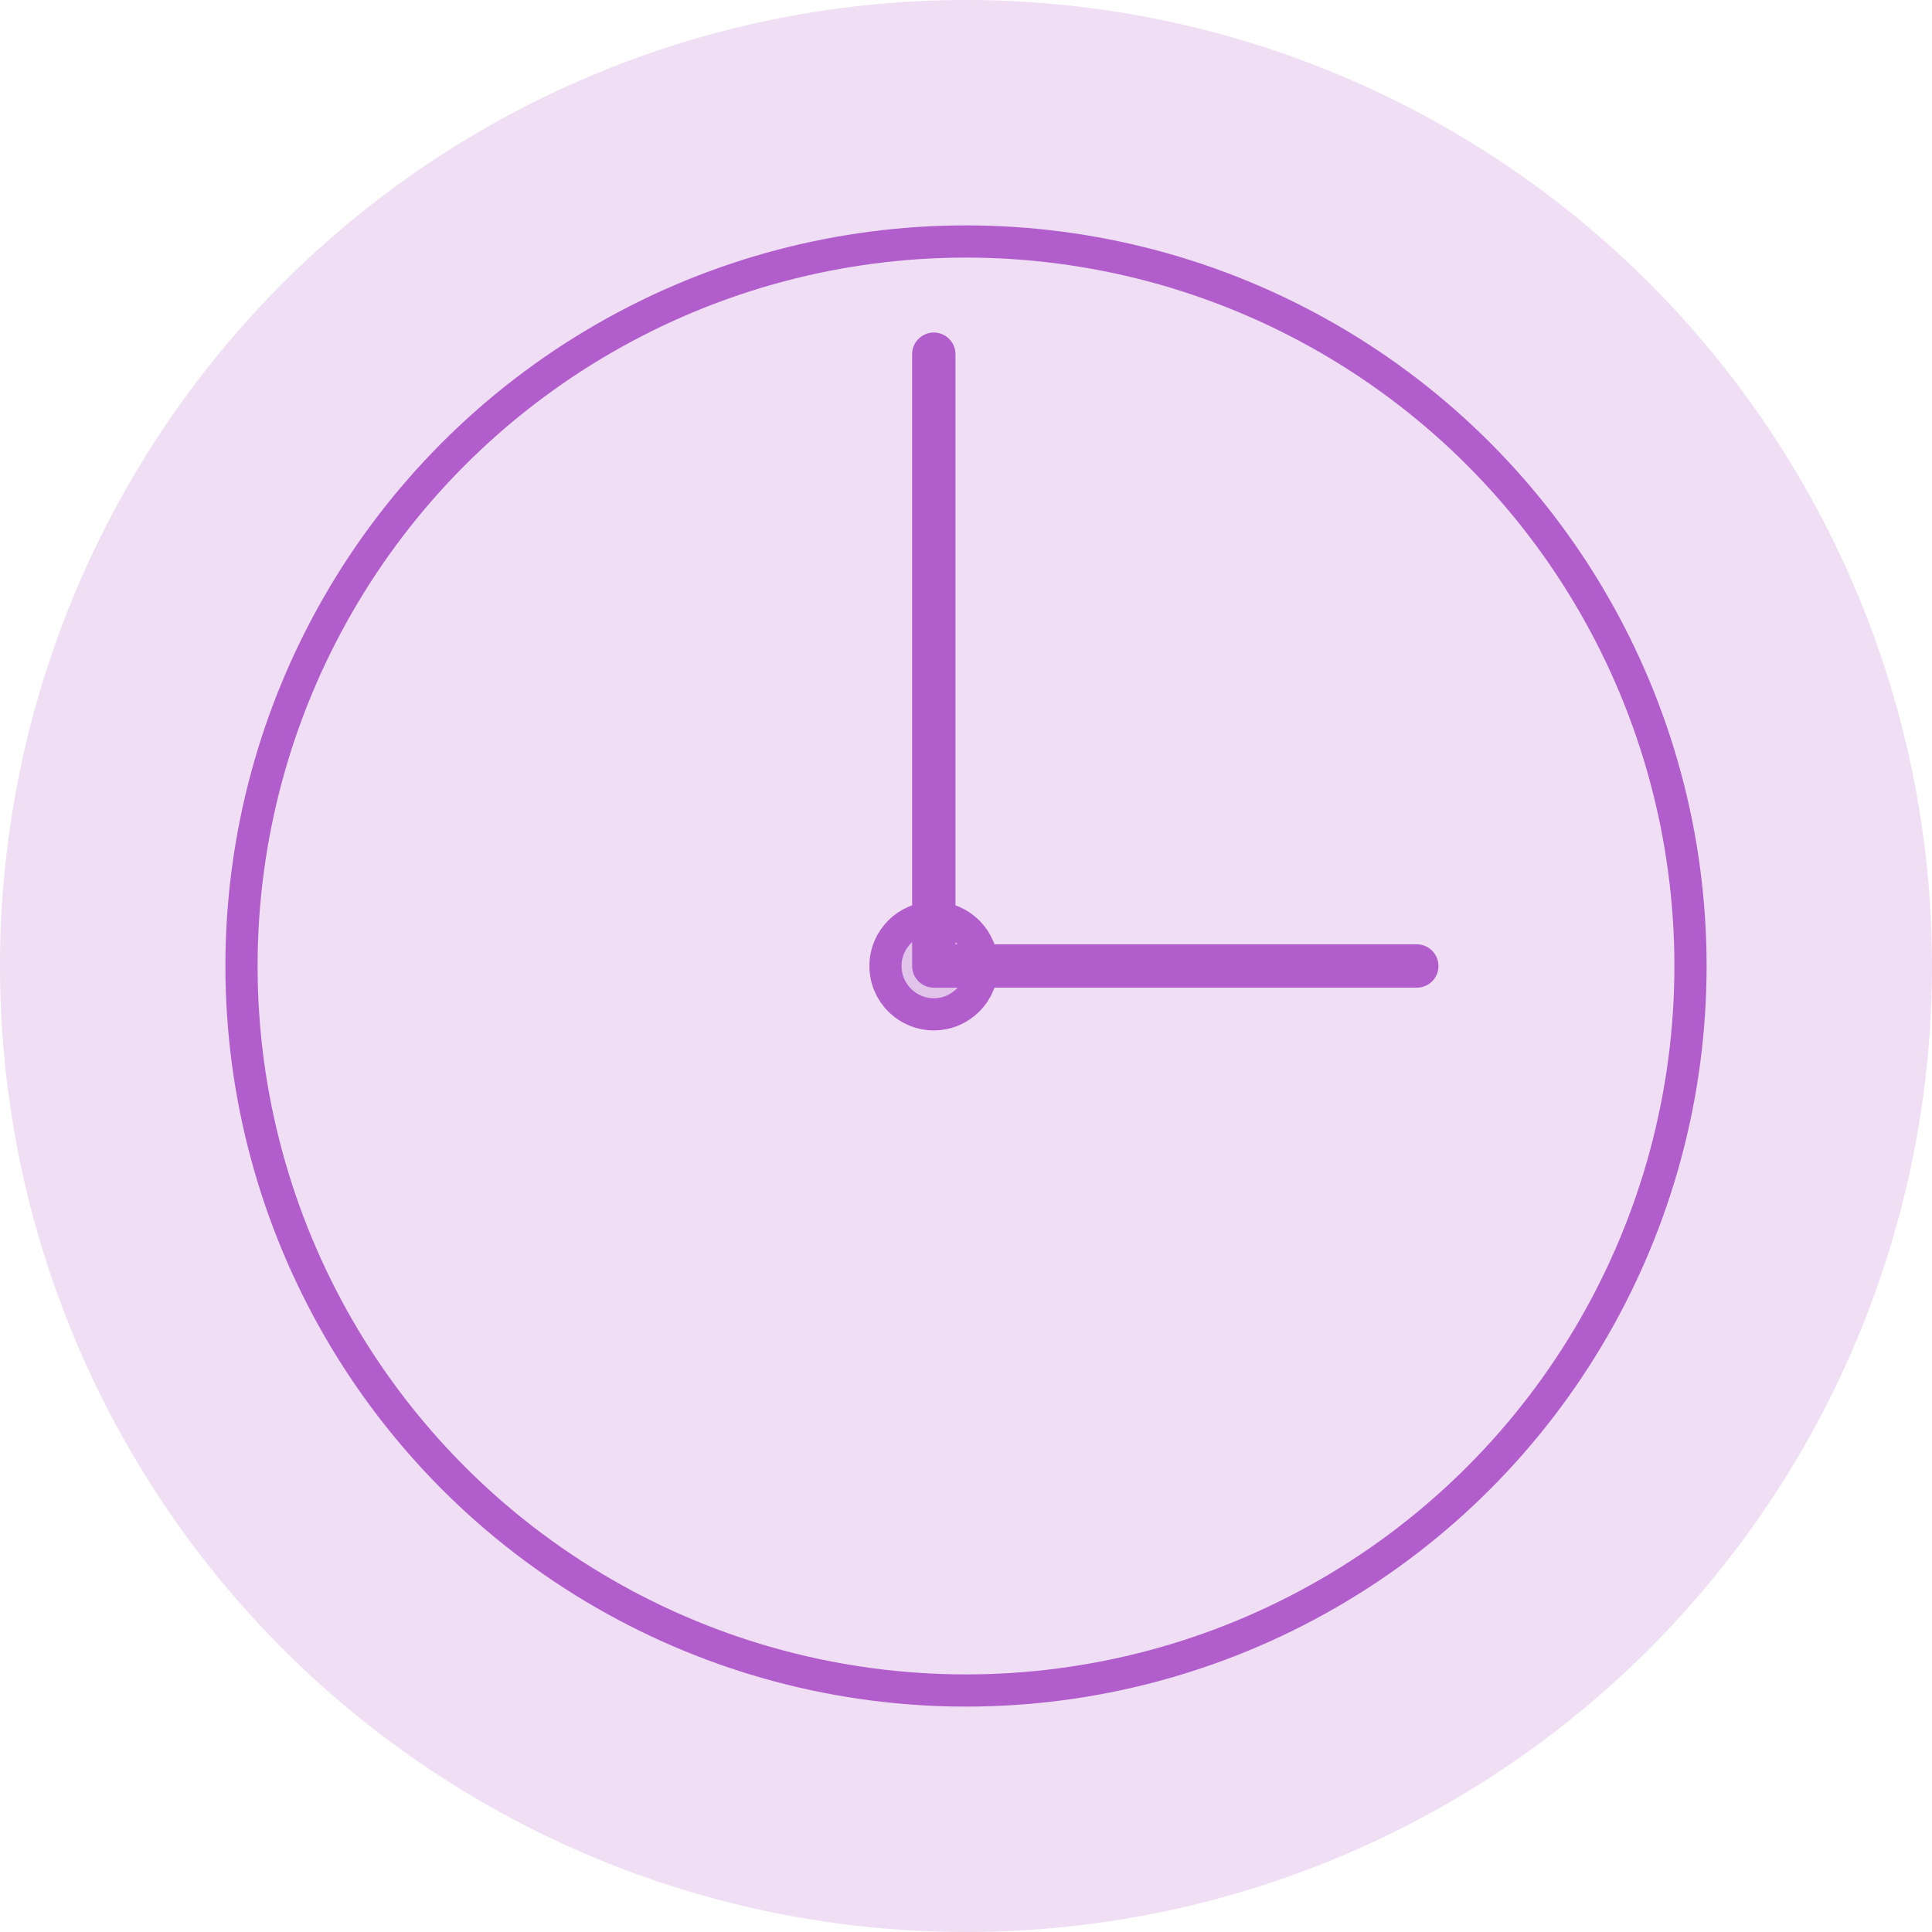
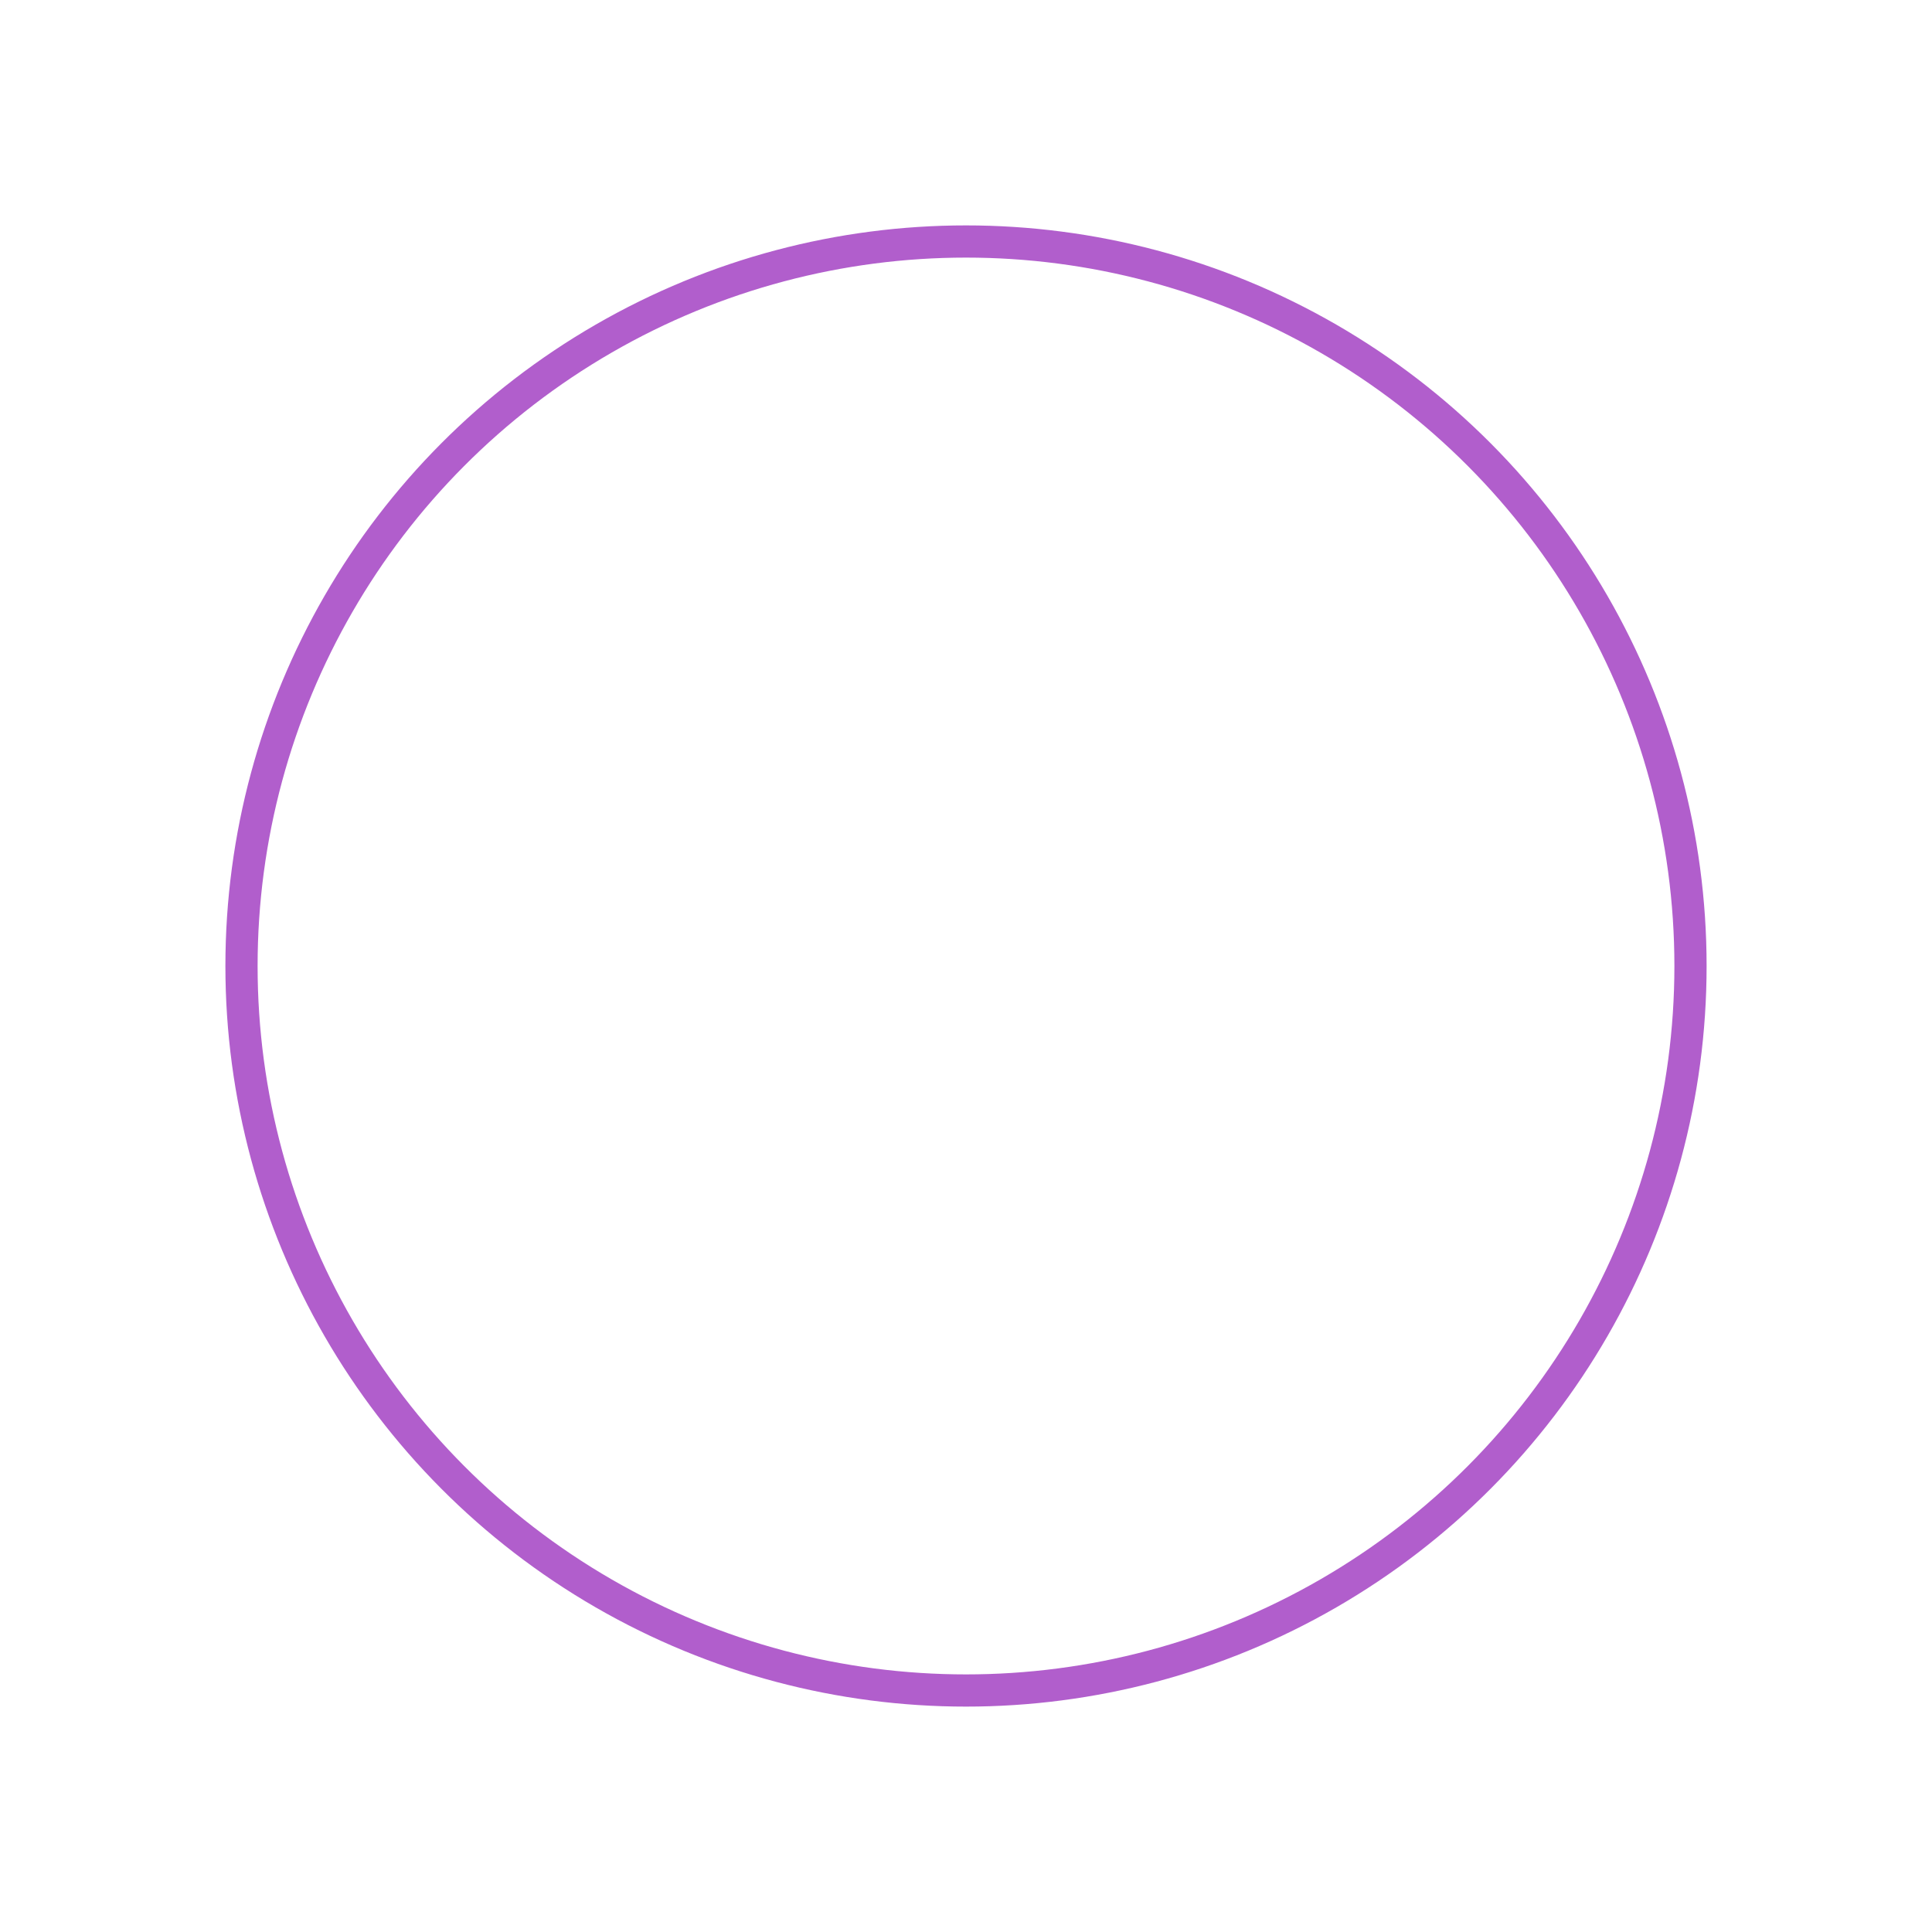
<svg xmlns="http://www.w3.org/2000/svg" width="60" height="60" viewBox="0 0 60 60" fill="none">
-   <circle cx="30" cy="30" r="30" fill="#B15ECC" fill-opacity="0.2" />
  <circle cx="30" cy="30" r="22.5" stroke="#B15ECC" />
-   <path d="M29 11V30H44" stroke="#B15ECC" stroke-width="1.346" stroke-linecap="round" stroke-linejoin="round" />
-   <circle cx="29" cy="30" r="1.5" stroke="#B15ECC" />
-   <circle cx="29" cy="30" r="0.5" stroke="#B15ECC" stroke-opacity="0.2" />
</svg>